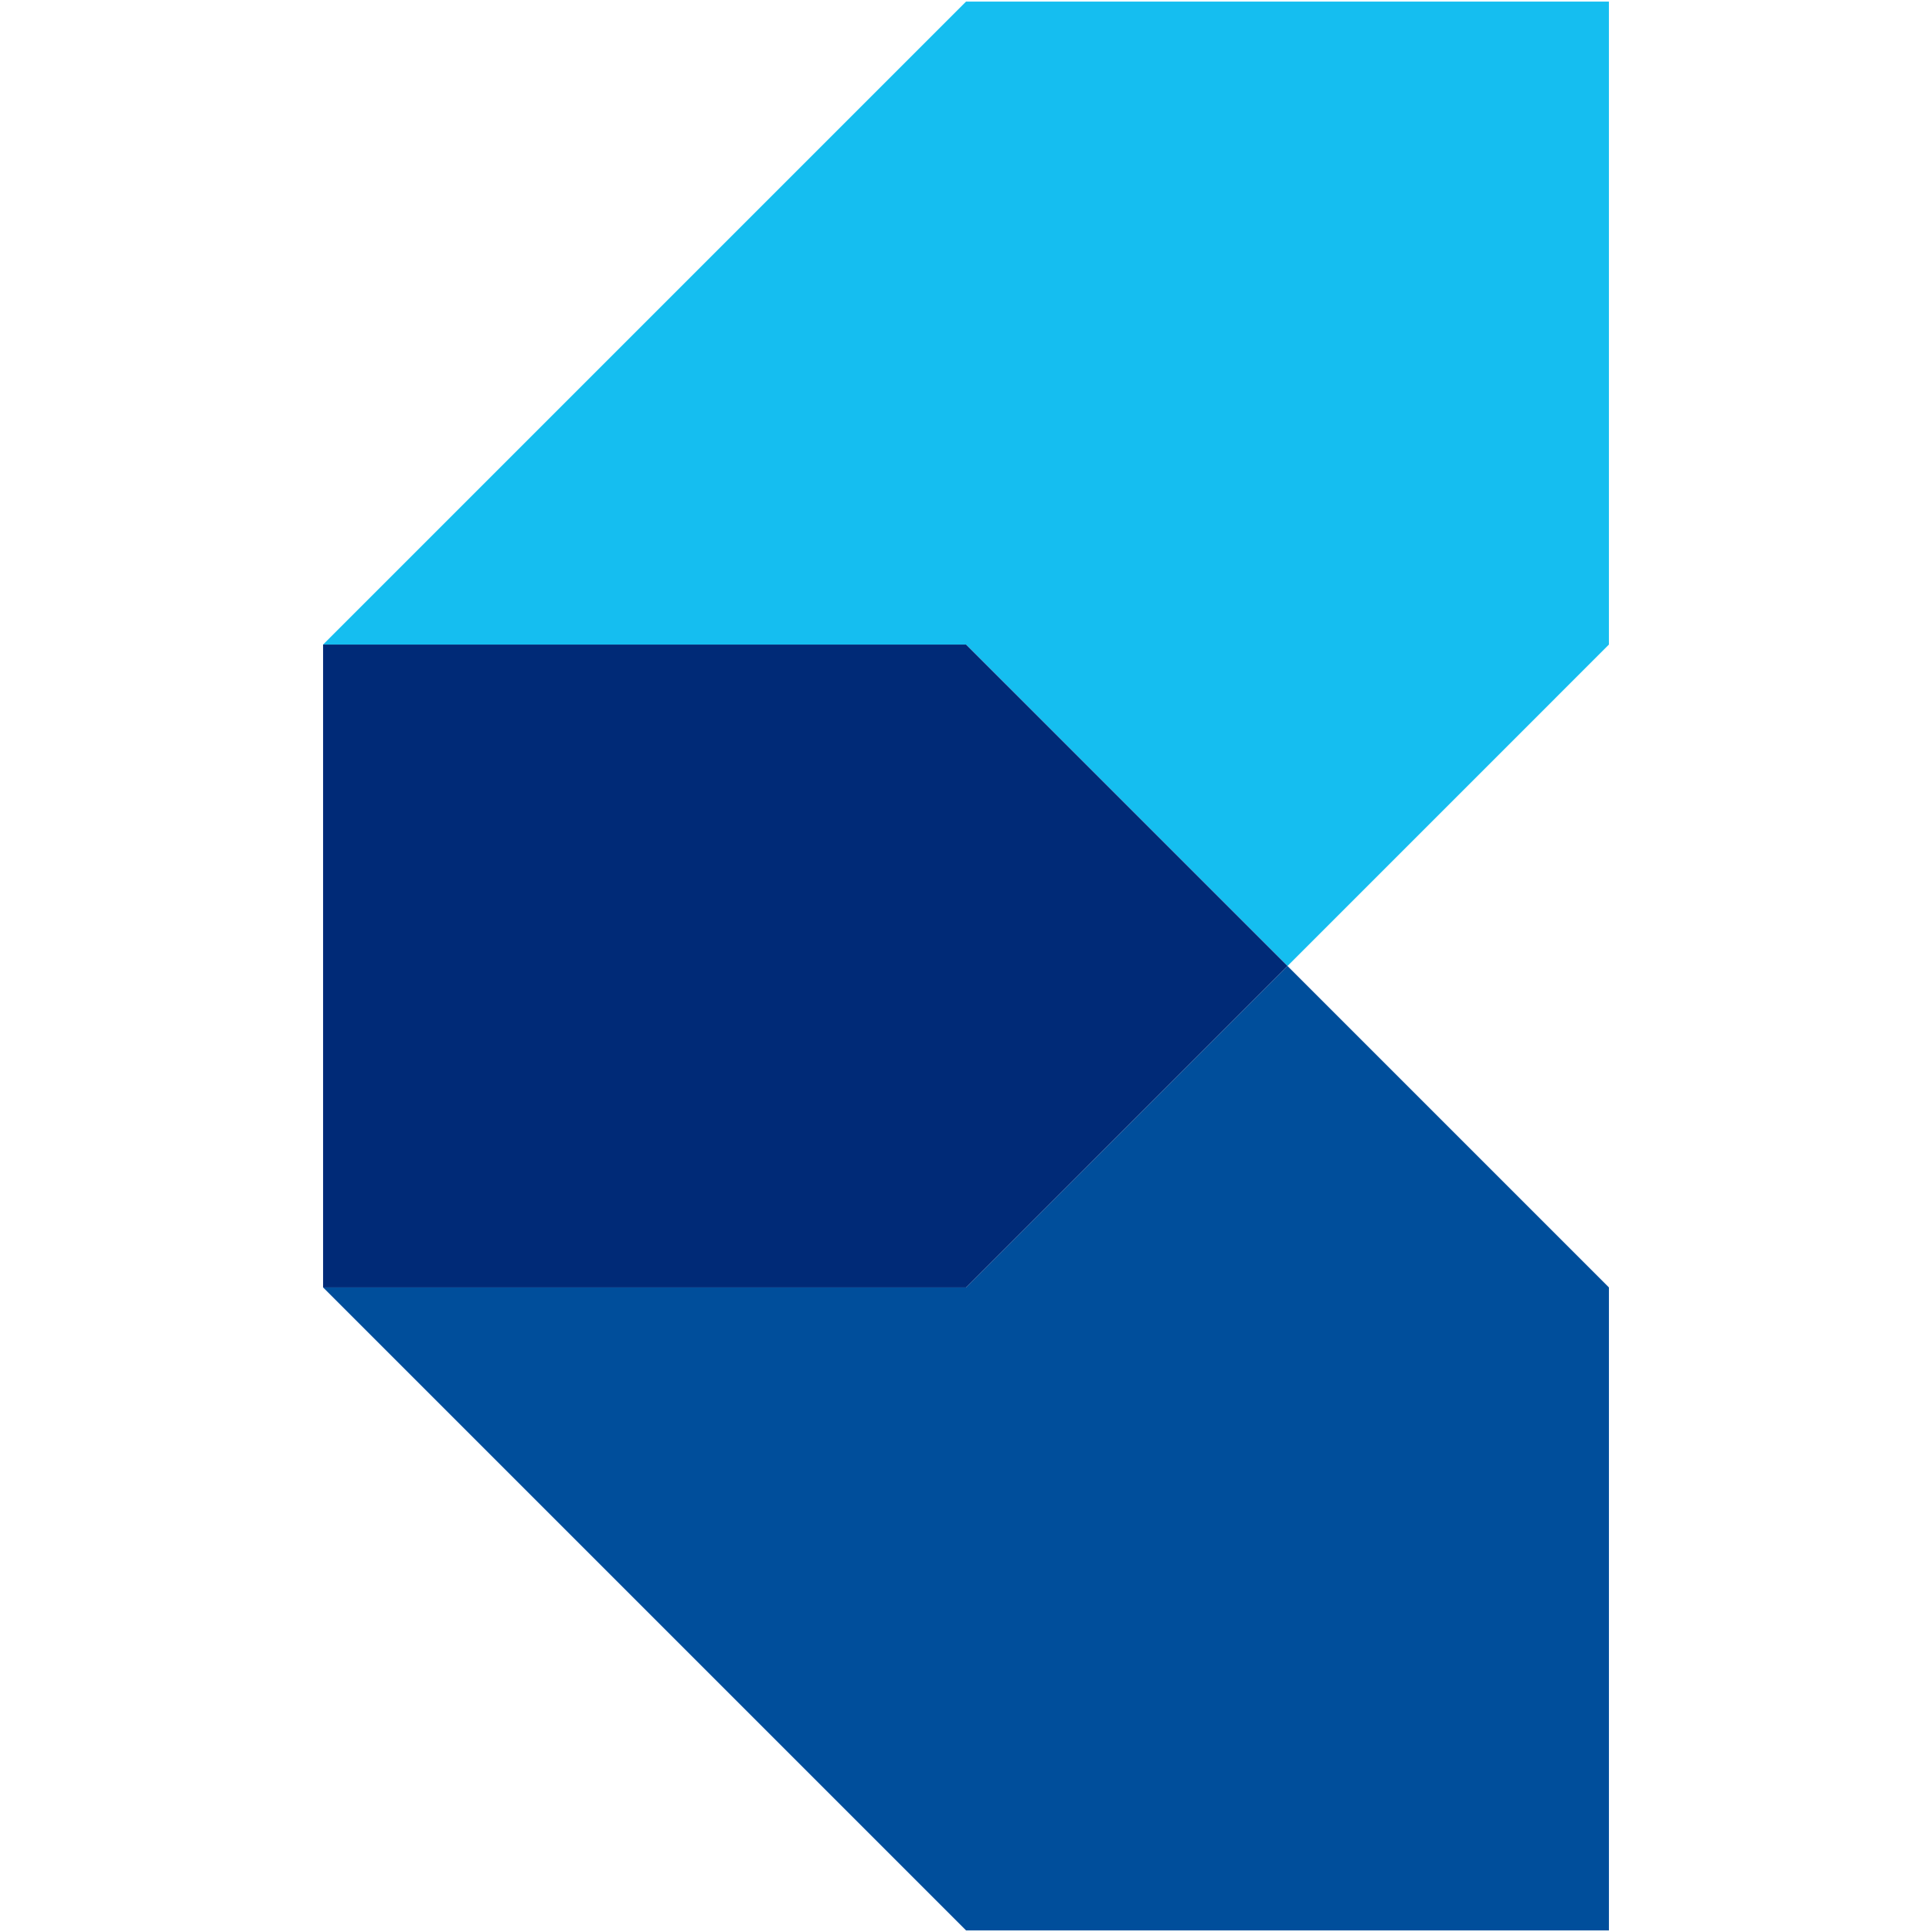
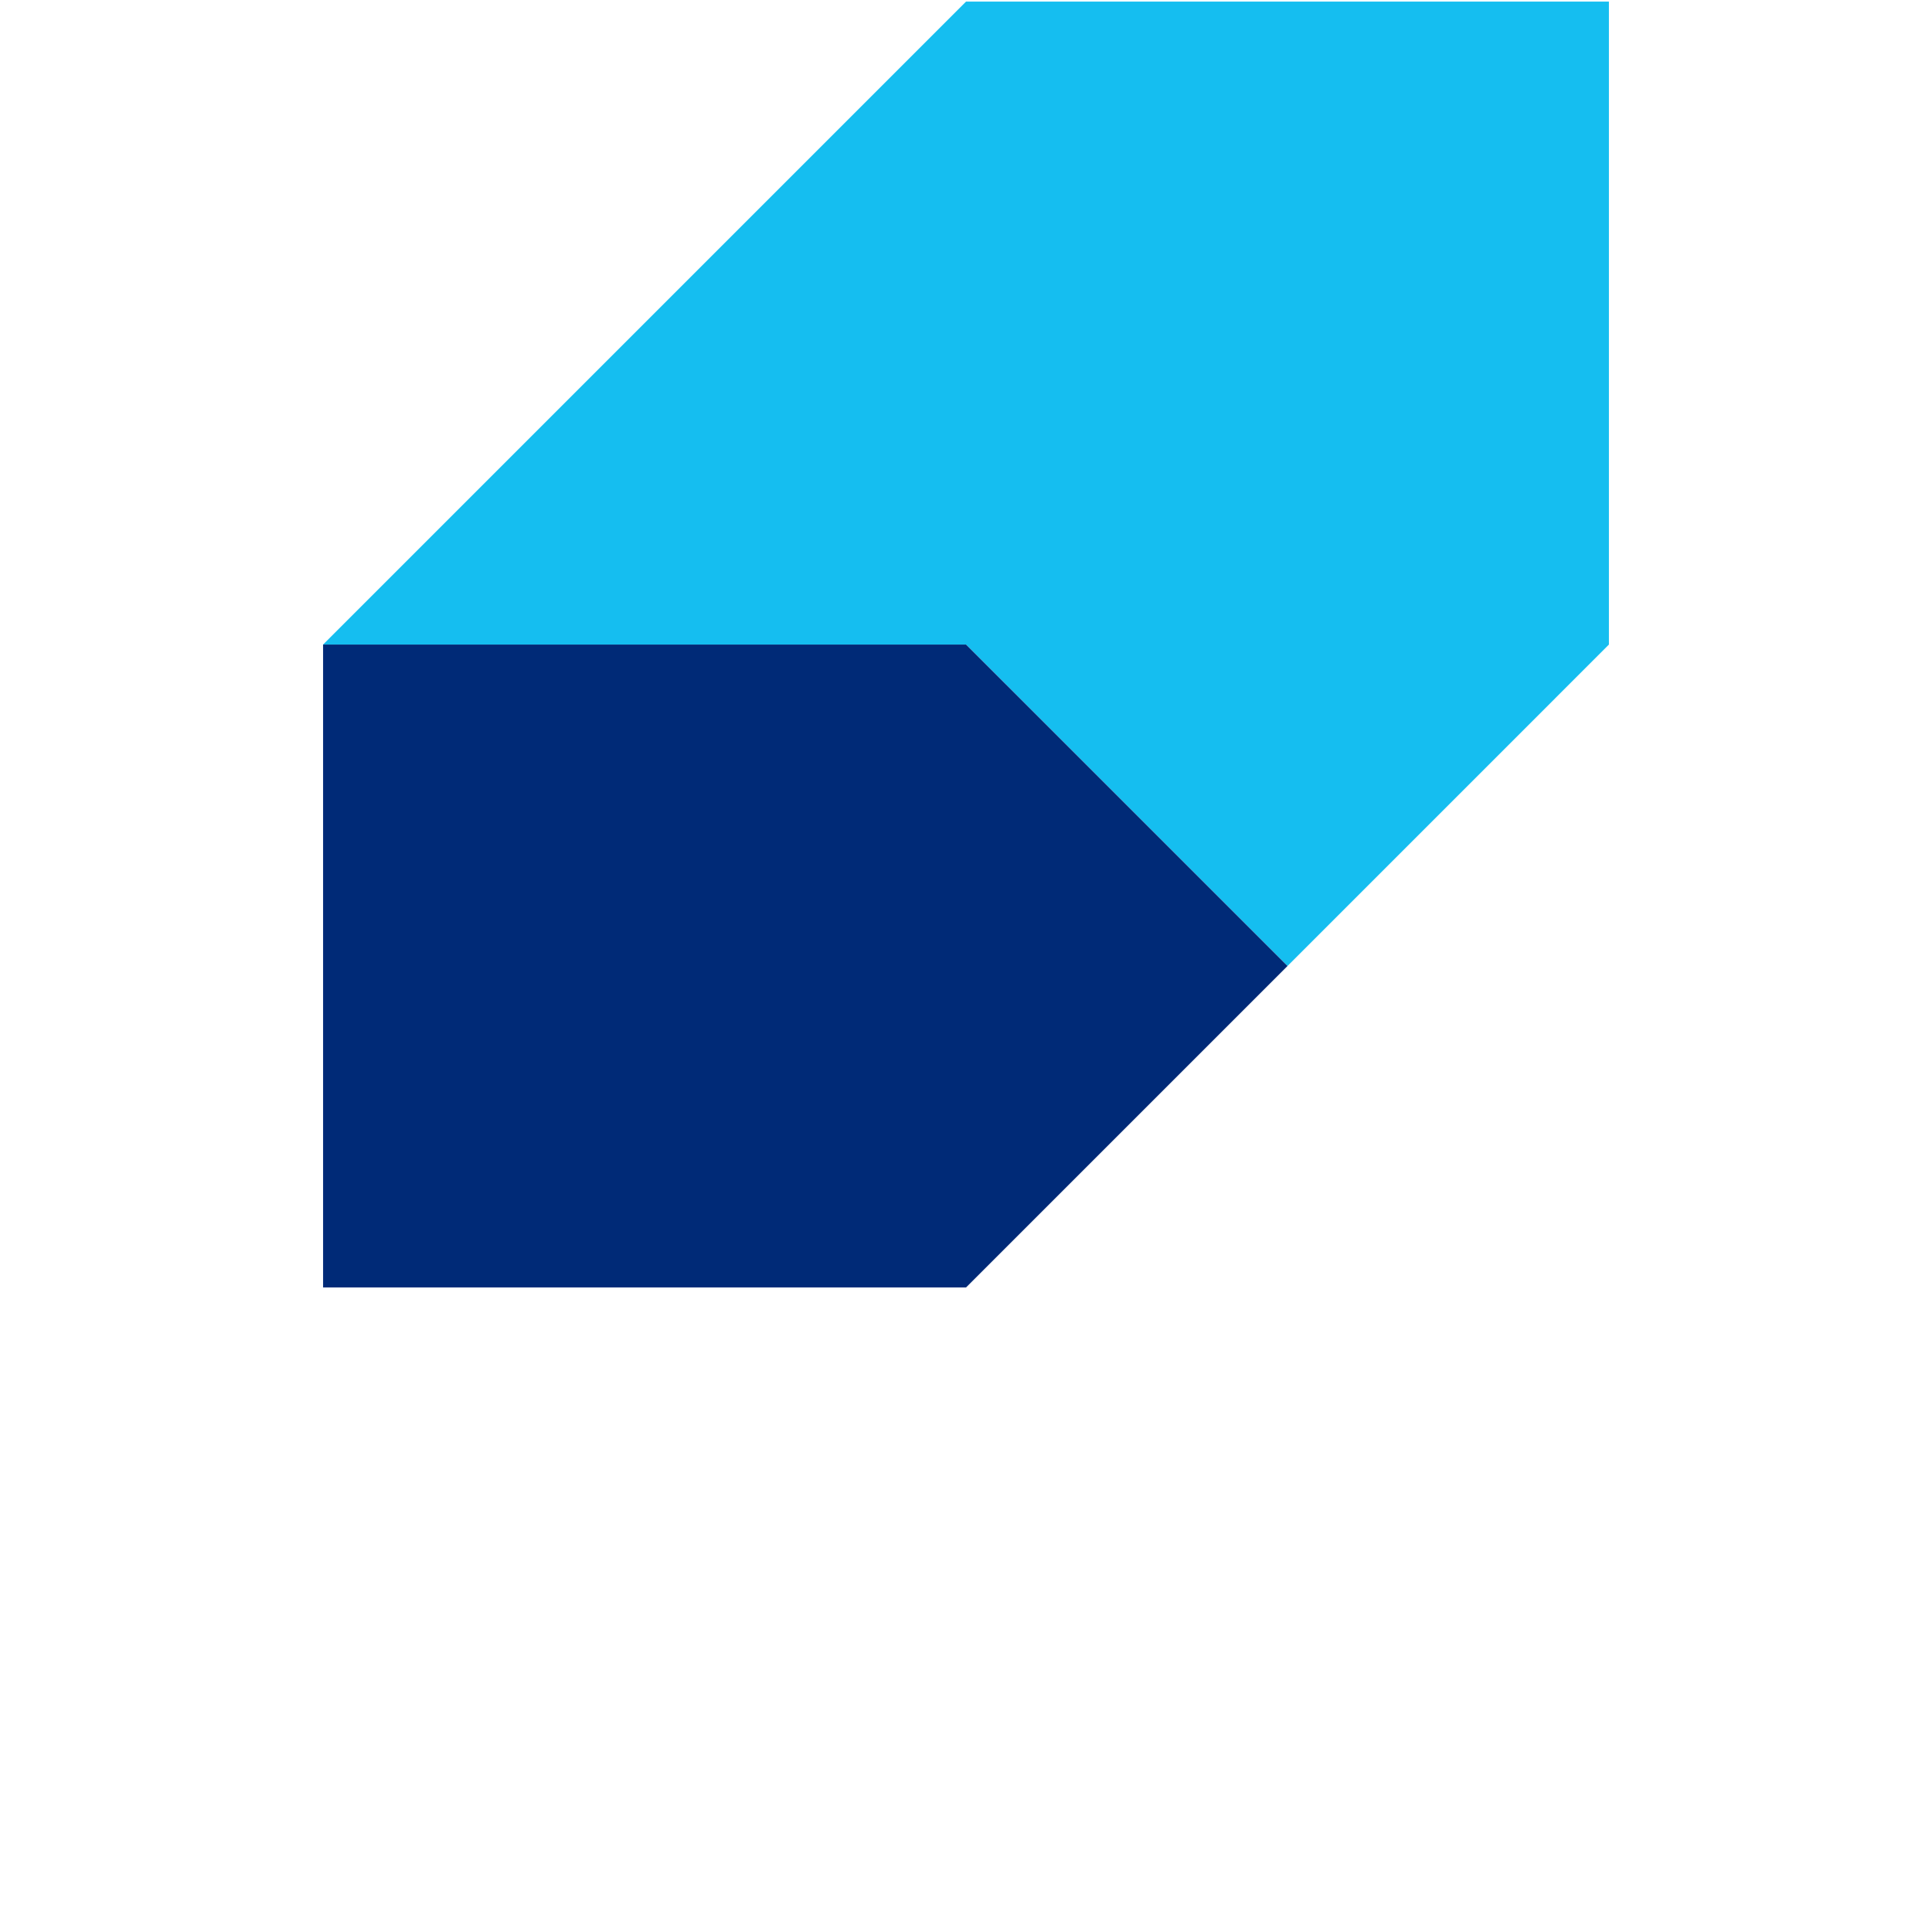
<svg xmlns="http://www.w3.org/2000/svg" width="100%" height="100%" viewBox="0 0 188 188" version="1.1">
  <title>Konnect Logo</title>
  <style>
        #IconUpper { fill: #15bef0; }
        #IconIntersect { fill: #002a77; }
        #IconLower { fill: #004e9b; }

        @media (prefers-color-scheme: dark) {
            #IconLower { fill: #fff; }
        }
    </style>
  <g id="Icon">
    <path id="IconUpper" d="m 156.561,0.155 h -62.556 l -62.567,62.567 h 62.567 L 125.284,94 156.561,62.722 Z" />
-     <path id="IconLower" d="m 31.439,125.278 62.567,62.567 h 62.556 V 125.278 L 125.284,94 94.005,125.278 Z" />
    <path id="IconIntersect" d="m 31.439,62.722 v 62.556 h 62.567 L 125.284,94 94.005,62.722 Z" />
  </g>
</svg>